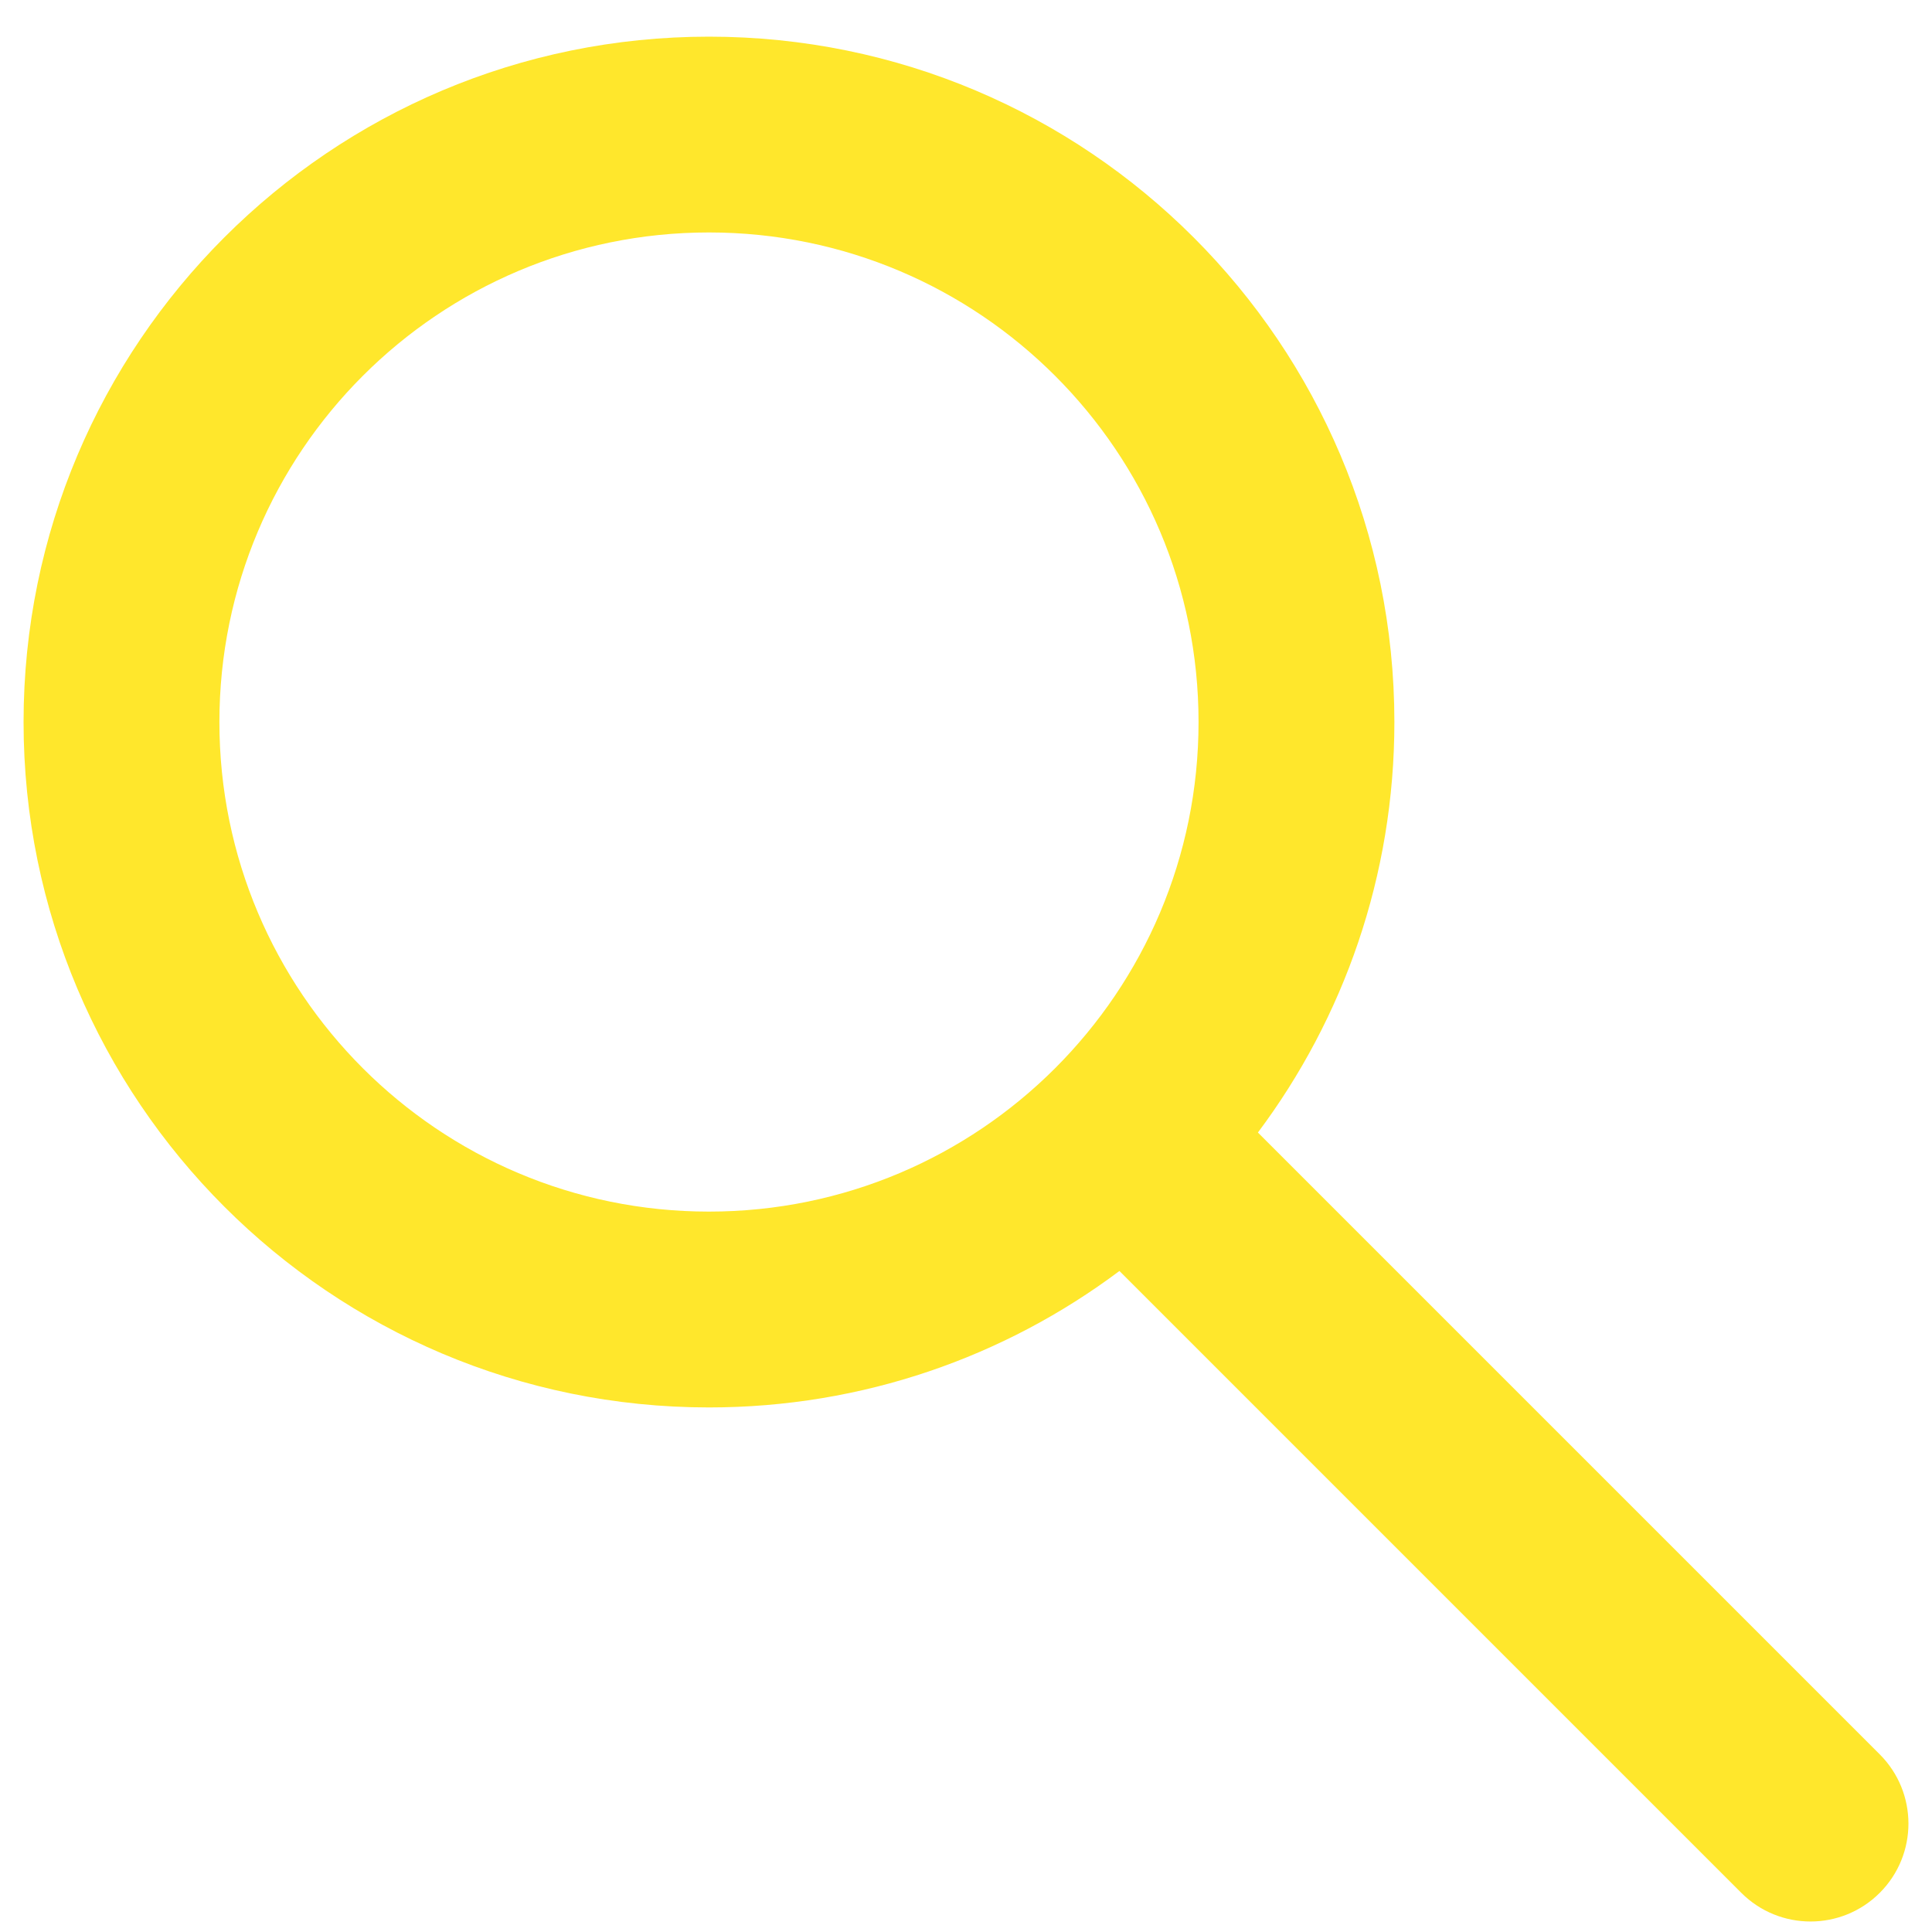
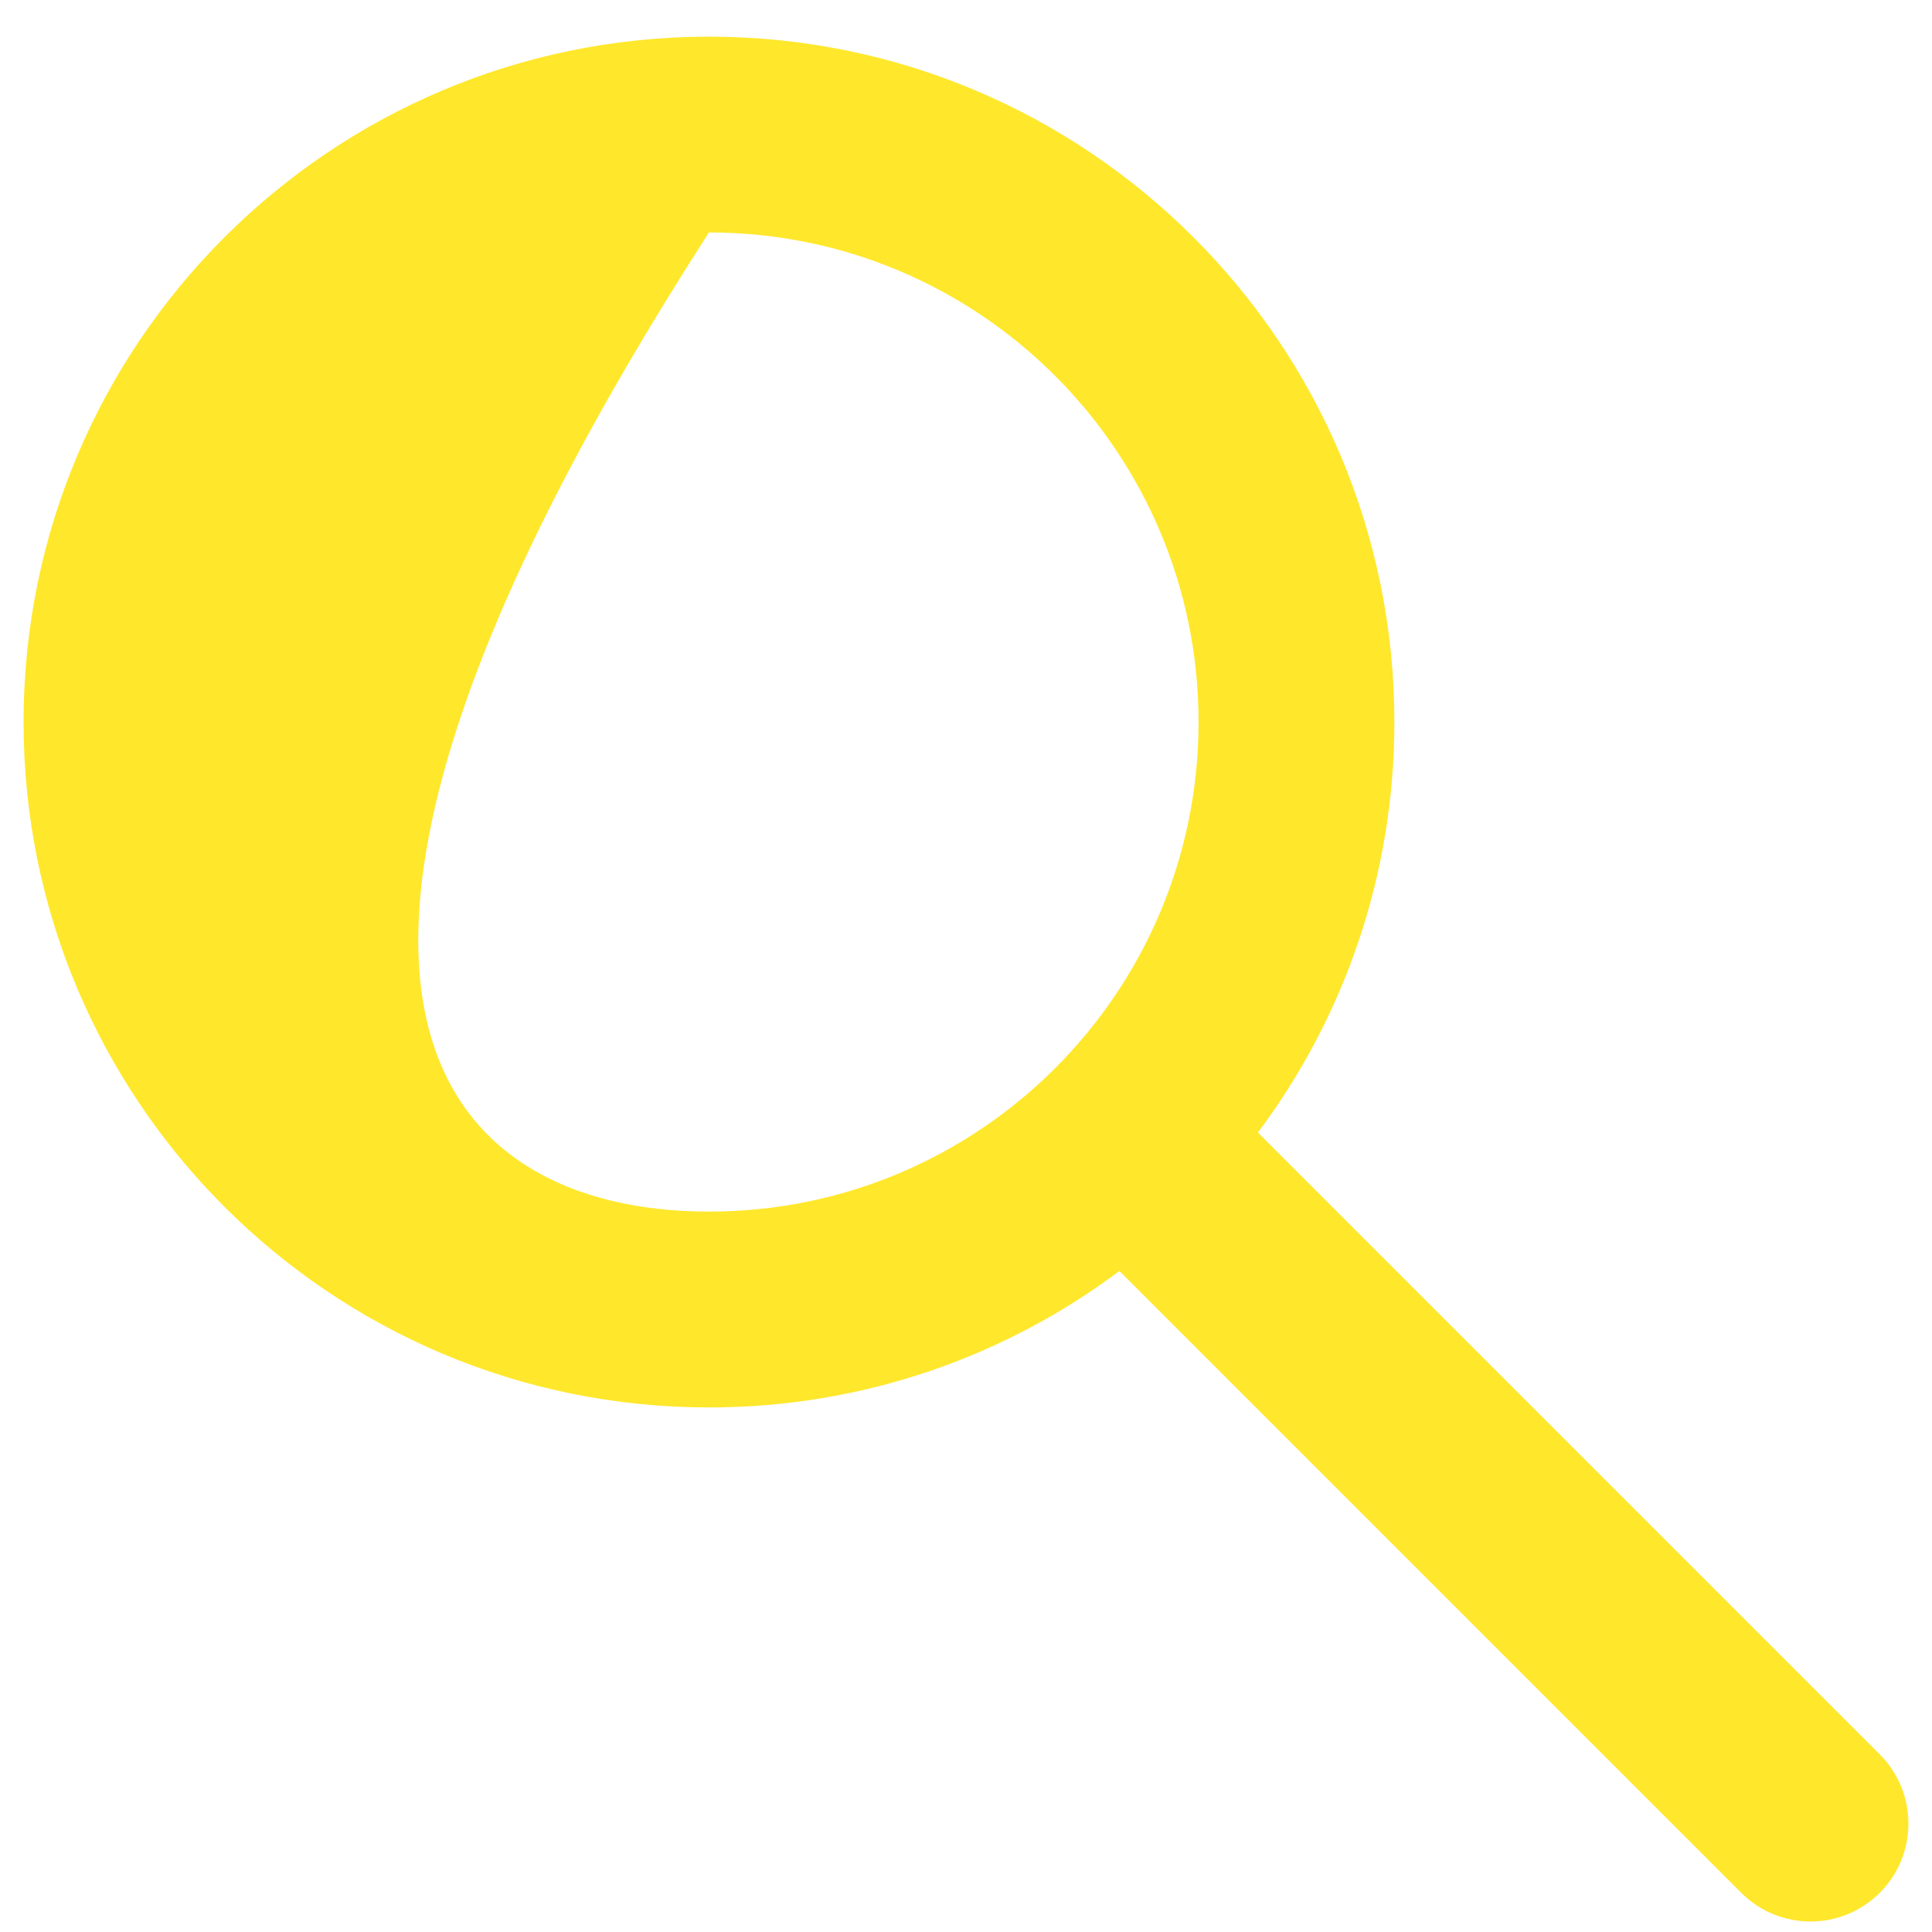
<svg xmlns="http://www.w3.org/2000/svg" width="41" height="41" viewBox="0 0 41 41" fill="none">
-   <path fill-rule="evenodd" clip-rule="evenodd" d="M25.435 15.323C25.435 9.585 20.783 4.933 15.045 4.933C9.308 4.933 4.656 9.585 4.656 15.323C4.656 21.06 9.308 25.712 15.045 25.712C20.783 25.712 25.435 21.06 25.435 15.323ZM26.695 24.034L39.891 37.23C40.703 38.042 40.703 39.358 39.891 40.169C39.08 40.98 37.764 40.98 36.953 40.169L23.756 26.972C21.328 28.791 18.312 29.868 15.045 29.868C7.013 29.868 0.5 23.355 0.5 15.323C0.5 7.29 7.013 0.778 15.045 0.778C23.078 0.778 29.591 7.29 29.591 15.323C29.591 18.59 28.513 21.605 26.695 24.034Z" fill="#FFE72C" />
+   <path fill-rule="evenodd" clip-rule="evenodd" d="M25.435 15.323C25.435 9.585 20.783 4.933 15.045 4.933C4.656 21.06 9.308 25.712 15.045 25.712C20.783 25.712 25.435 21.06 25.435 15.323ZM26.695 24.034L39.891 37.23C40.703 38.042 40.703 39.358 39.891 40.169C39.08 40.98 37.764 40.98 36.953 40.169L23.756 26.972C21.328 28.791 18.312 29.868 15.045 29.868C7.013 29.868 0.5 23.355 0.5 15.323C0.5 7.29 7.013 0.778 15.045 0.778C23.078 0.778 29.591 7.29 29.591 15.323C29.591 18.59 28.513 21.605 26.695 24.034Z" fill="#FFE72C" />
</svg>